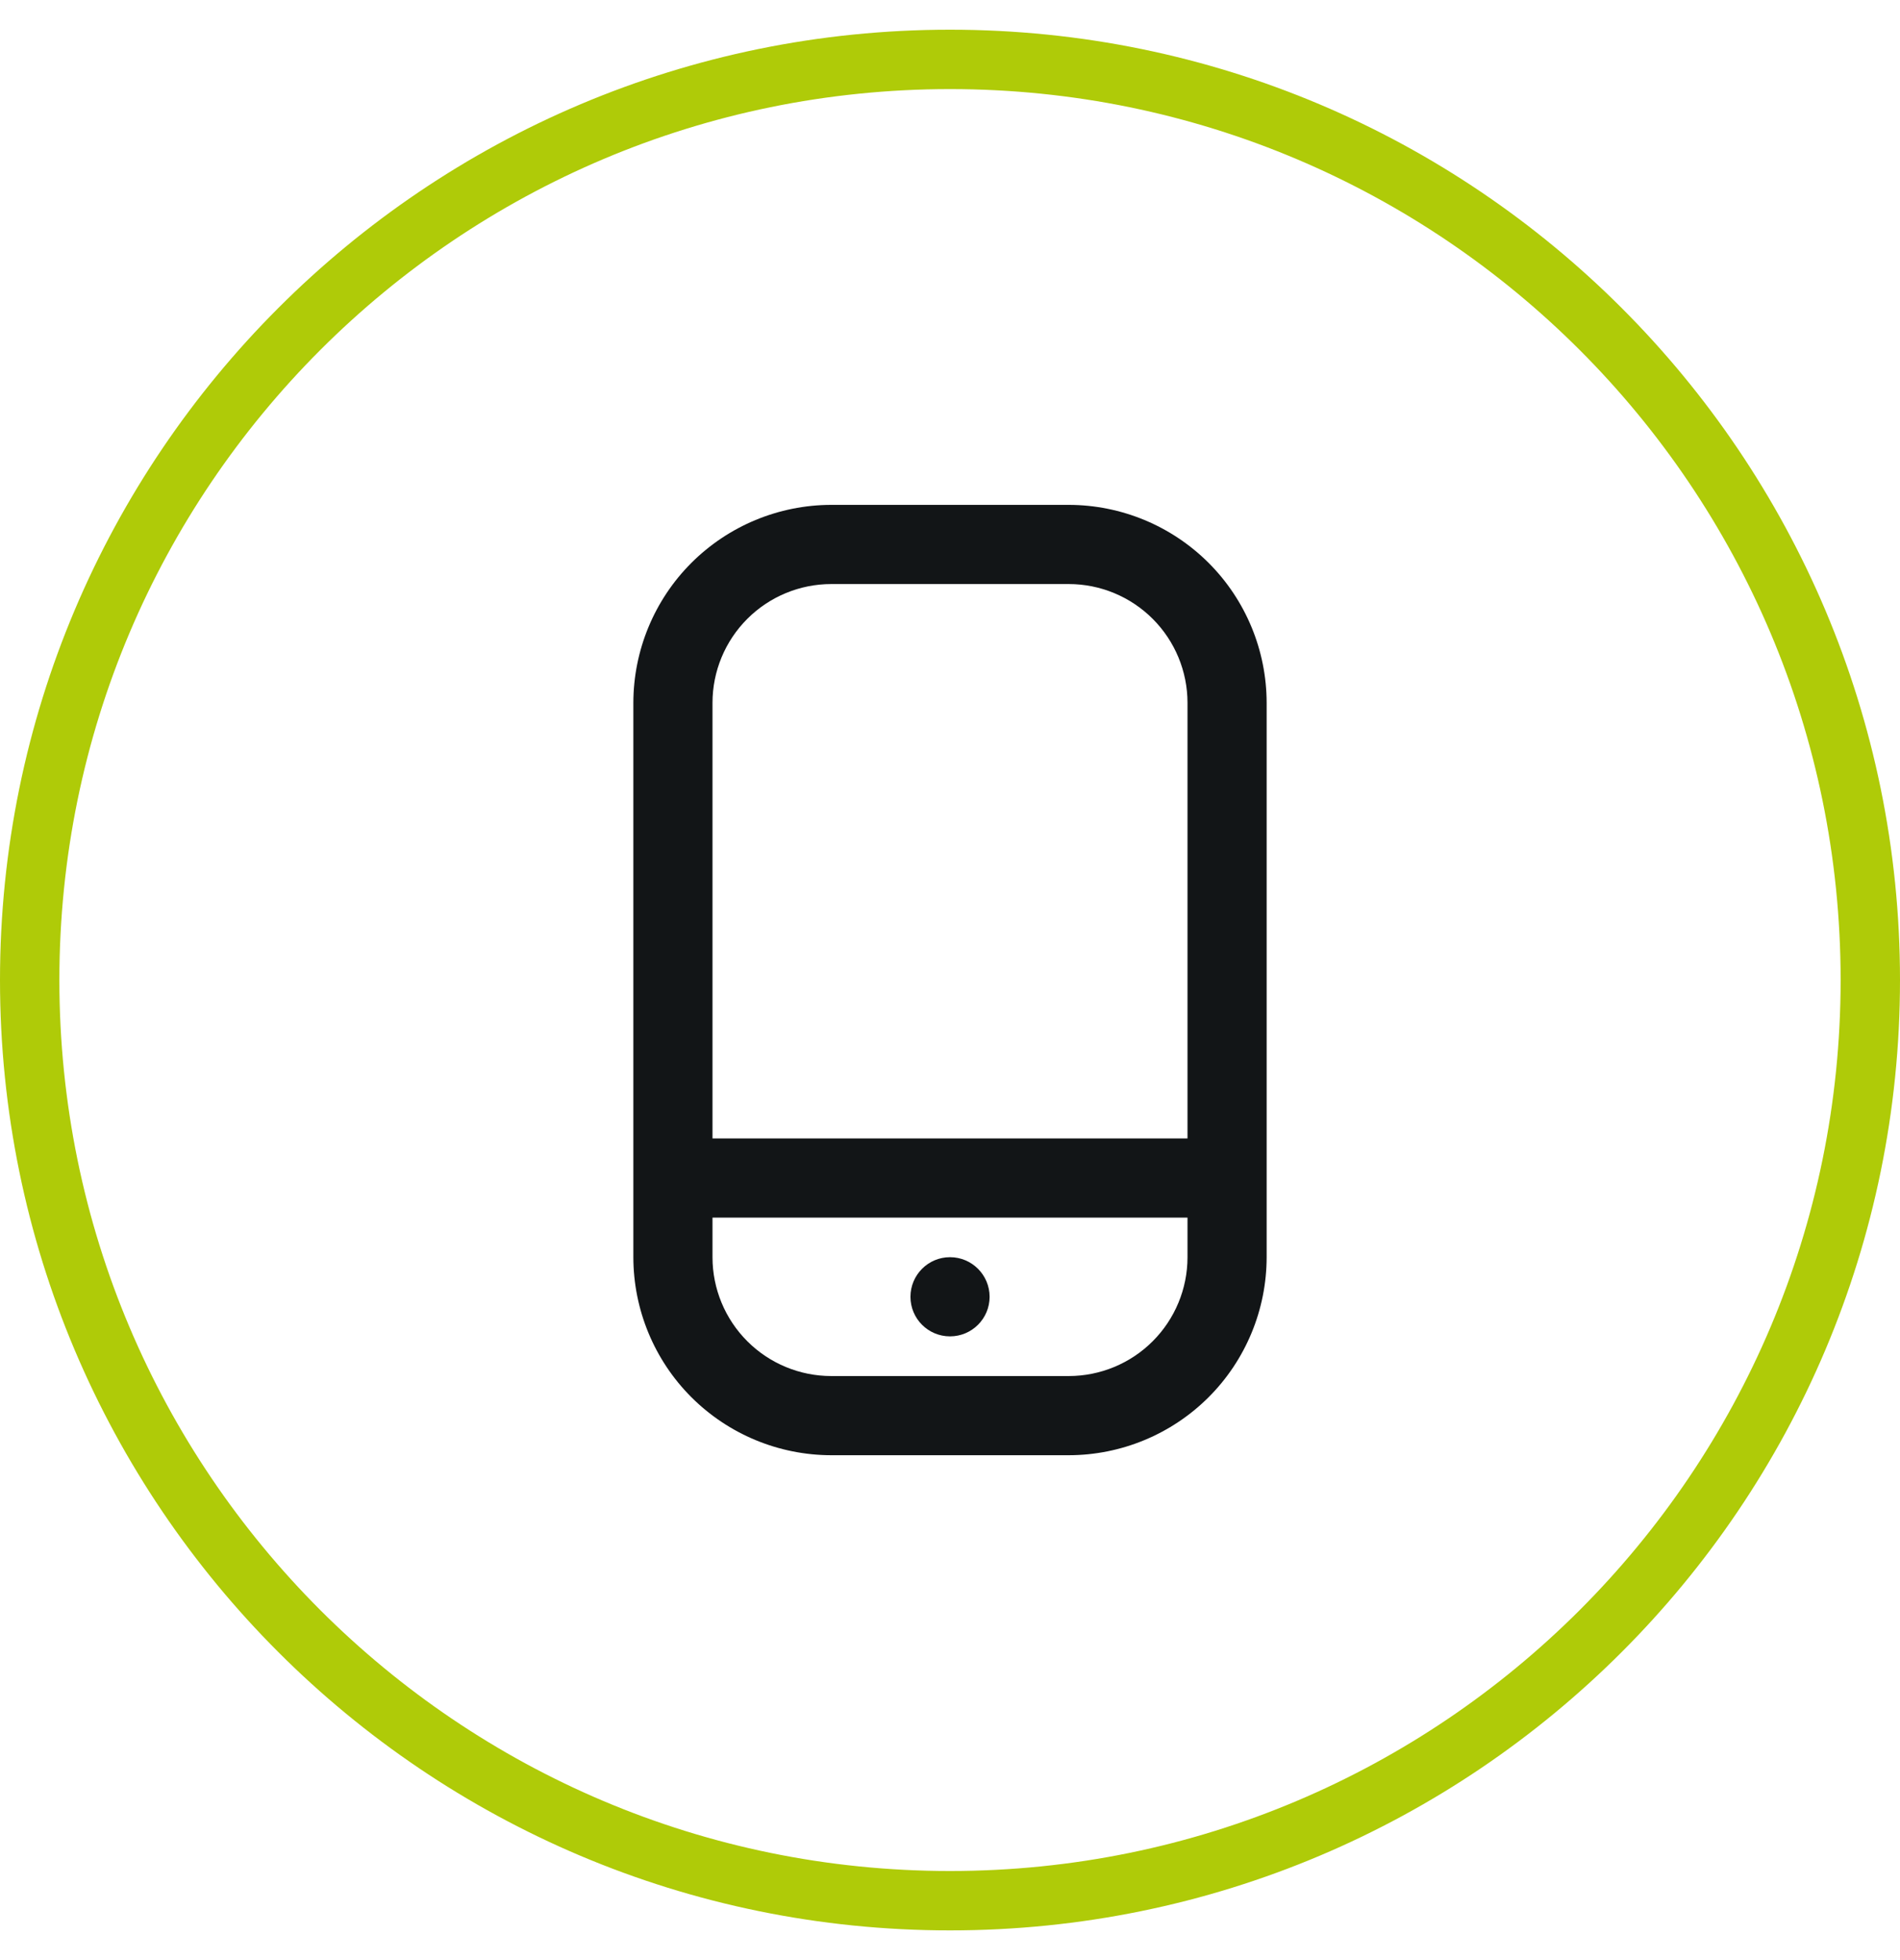
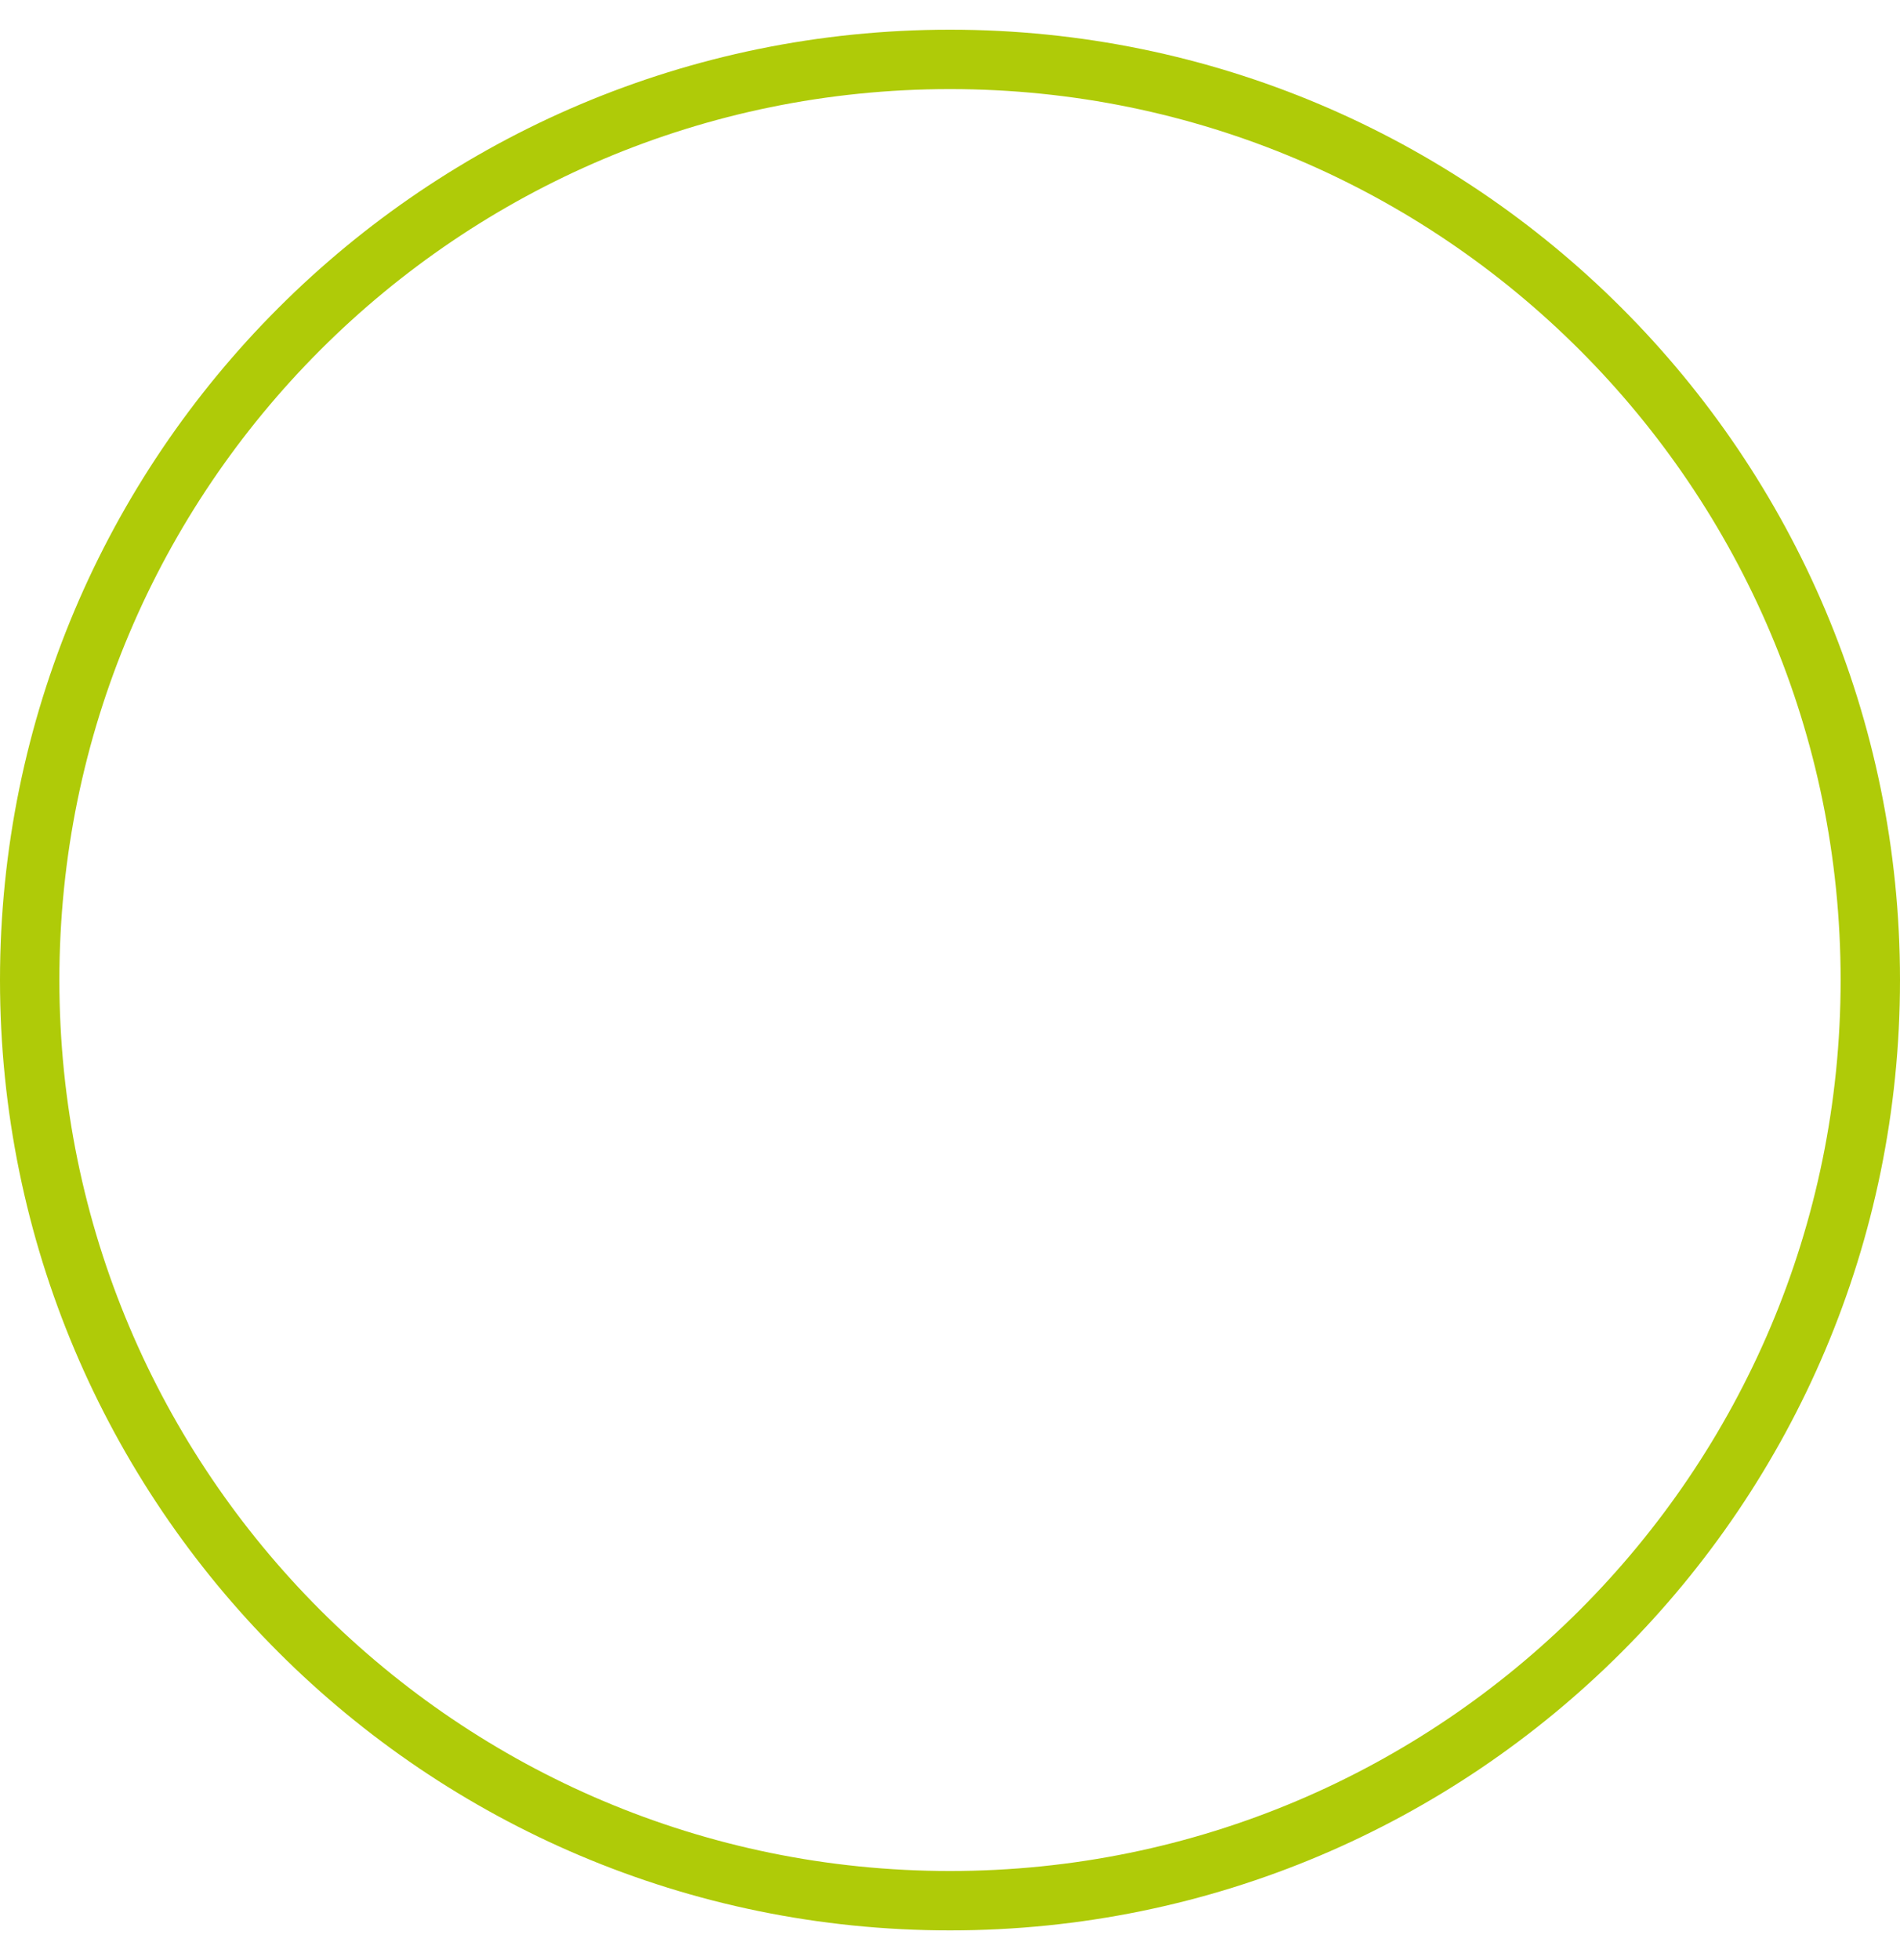
<svg xmlns="http://www.w3.org/2000/svg" width="32" height="33" viewBox="0 0 32 33" fill="none">
  <path d="M0.5 16.5C0.5 7.94 7.44 1 16 1C24.56 1 31.5 7.94 31.5 16.5C31.5 25.06 24.56 32 16 32C7.44 32 0.5 25.06 0.5 16.5Z" stroke="#AFCB08" />
  <g clip-path="url(#clip0_41_860)">
-     <path d="M18 8.5L14 8.5C13.116 8.501 12.269 8.853 11.644 9.477C11.019 10.102 10.668 10.95 10.667 11.833L10.667 21.167C10.668 22.05 11.019 22.898 11.644 23.523C12.269 24.147 13.116 24.499 14 24.5H18C18.884 24.499 19.731 24.147 20.356 23.523C20.981 22.898 21.332 22.05 21.333 21.167V11.833C21.332 10.95 20.981 10.102 20.356 9.477C19.731 8.853 18.884 8.501 18 8.5V8.5ZM14 9.833H18C18.53 9.833 19.039 10.044 19.414 10.419C19.789 10.794 20 11.303 20 11.833V19.167H12L12 11.833C12 11.303 12.211 10.794 12.586 10.419C12.961 10.044 13.47 9.833 14 9.833ZM18 23.167H14C13.47 23.167 12.961 22.956 12.586 22.581C12.211 22.206 12 21.697 12 21.167V20.5H20V21.167C20 21.697 19.789 22.206 19.414 22.581C19.039 22.956 18.53 23.167 18 23.167Z" fill="#121517" />
-     <path d="M16 22.499C16.368 22.499 16.667 22.201 16.667 21.833C16.667 21.465 16.368 21.166 16 21.166C15.632 21.166 15.334 21.465 15.334 21.833C15.334 22.201 15.632 22.499 16 22.499Z" fill="#121517" />
-   </g>
+     </g>
  <defs>
    <clipPath id="clip0_41_860">
      <rect width="16" height="16" fill="white" transform="translate(8 8.5)" />
    </clipPath>
  </defs>
</svg>